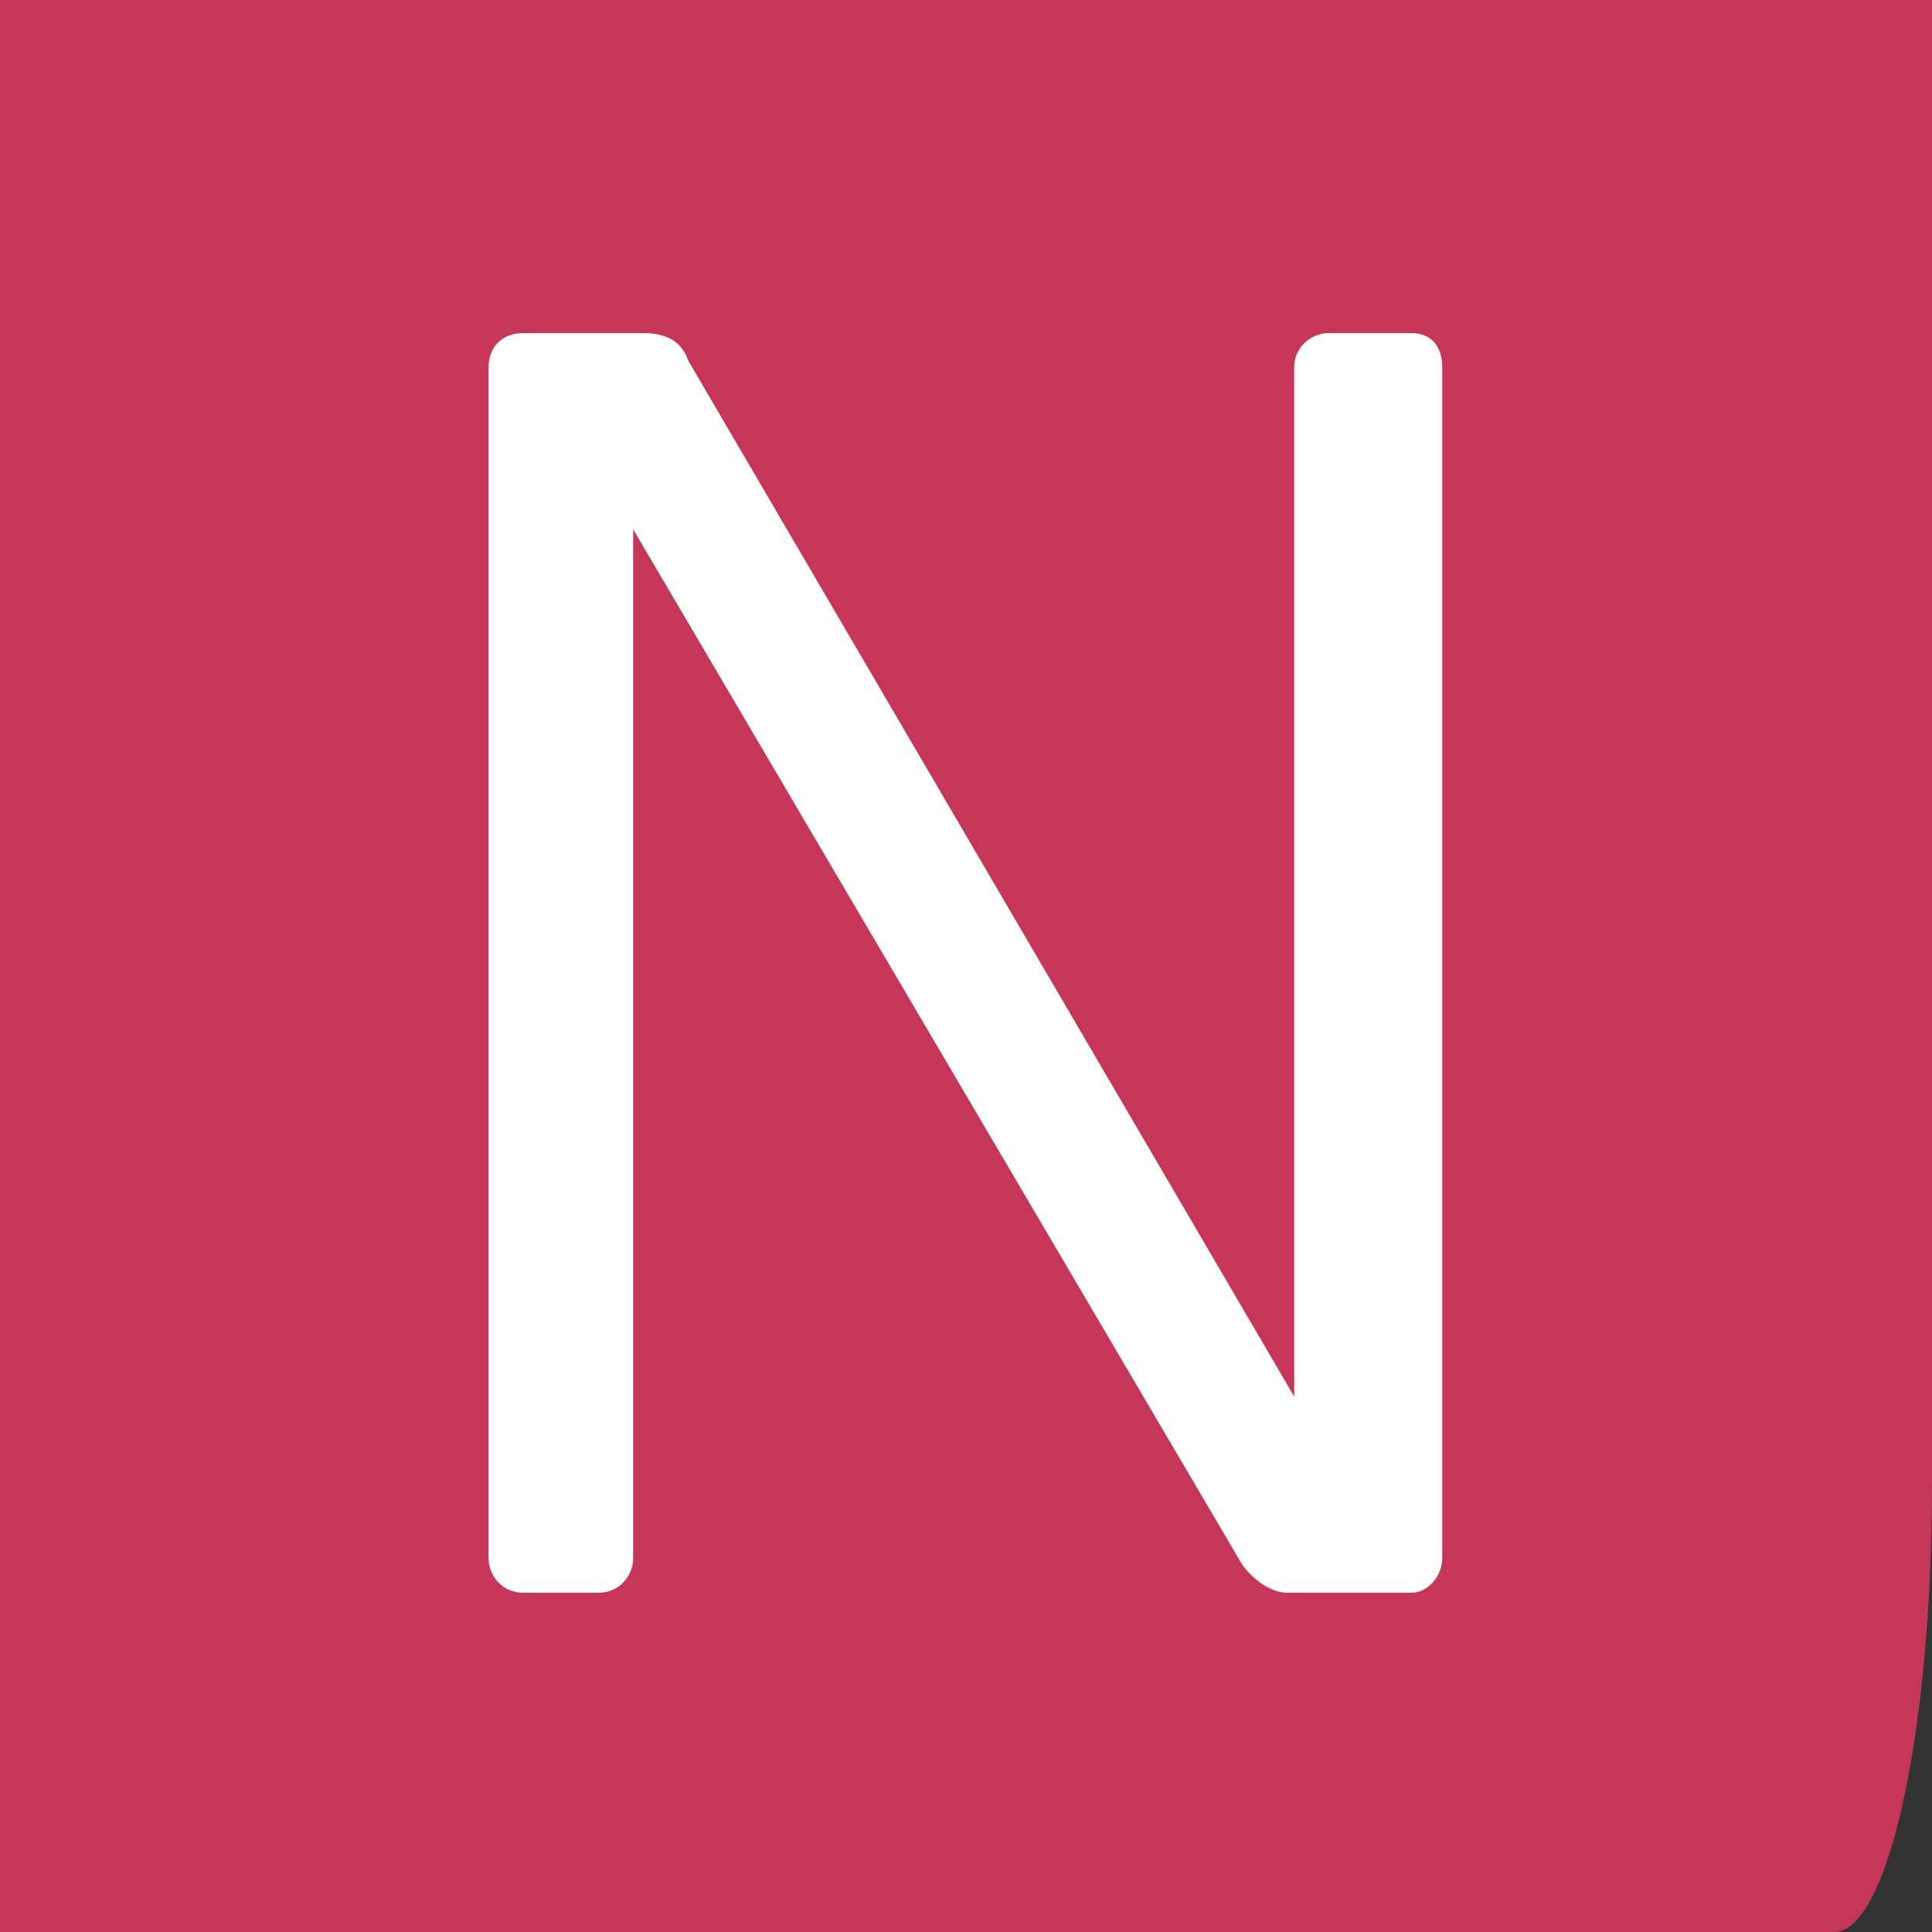
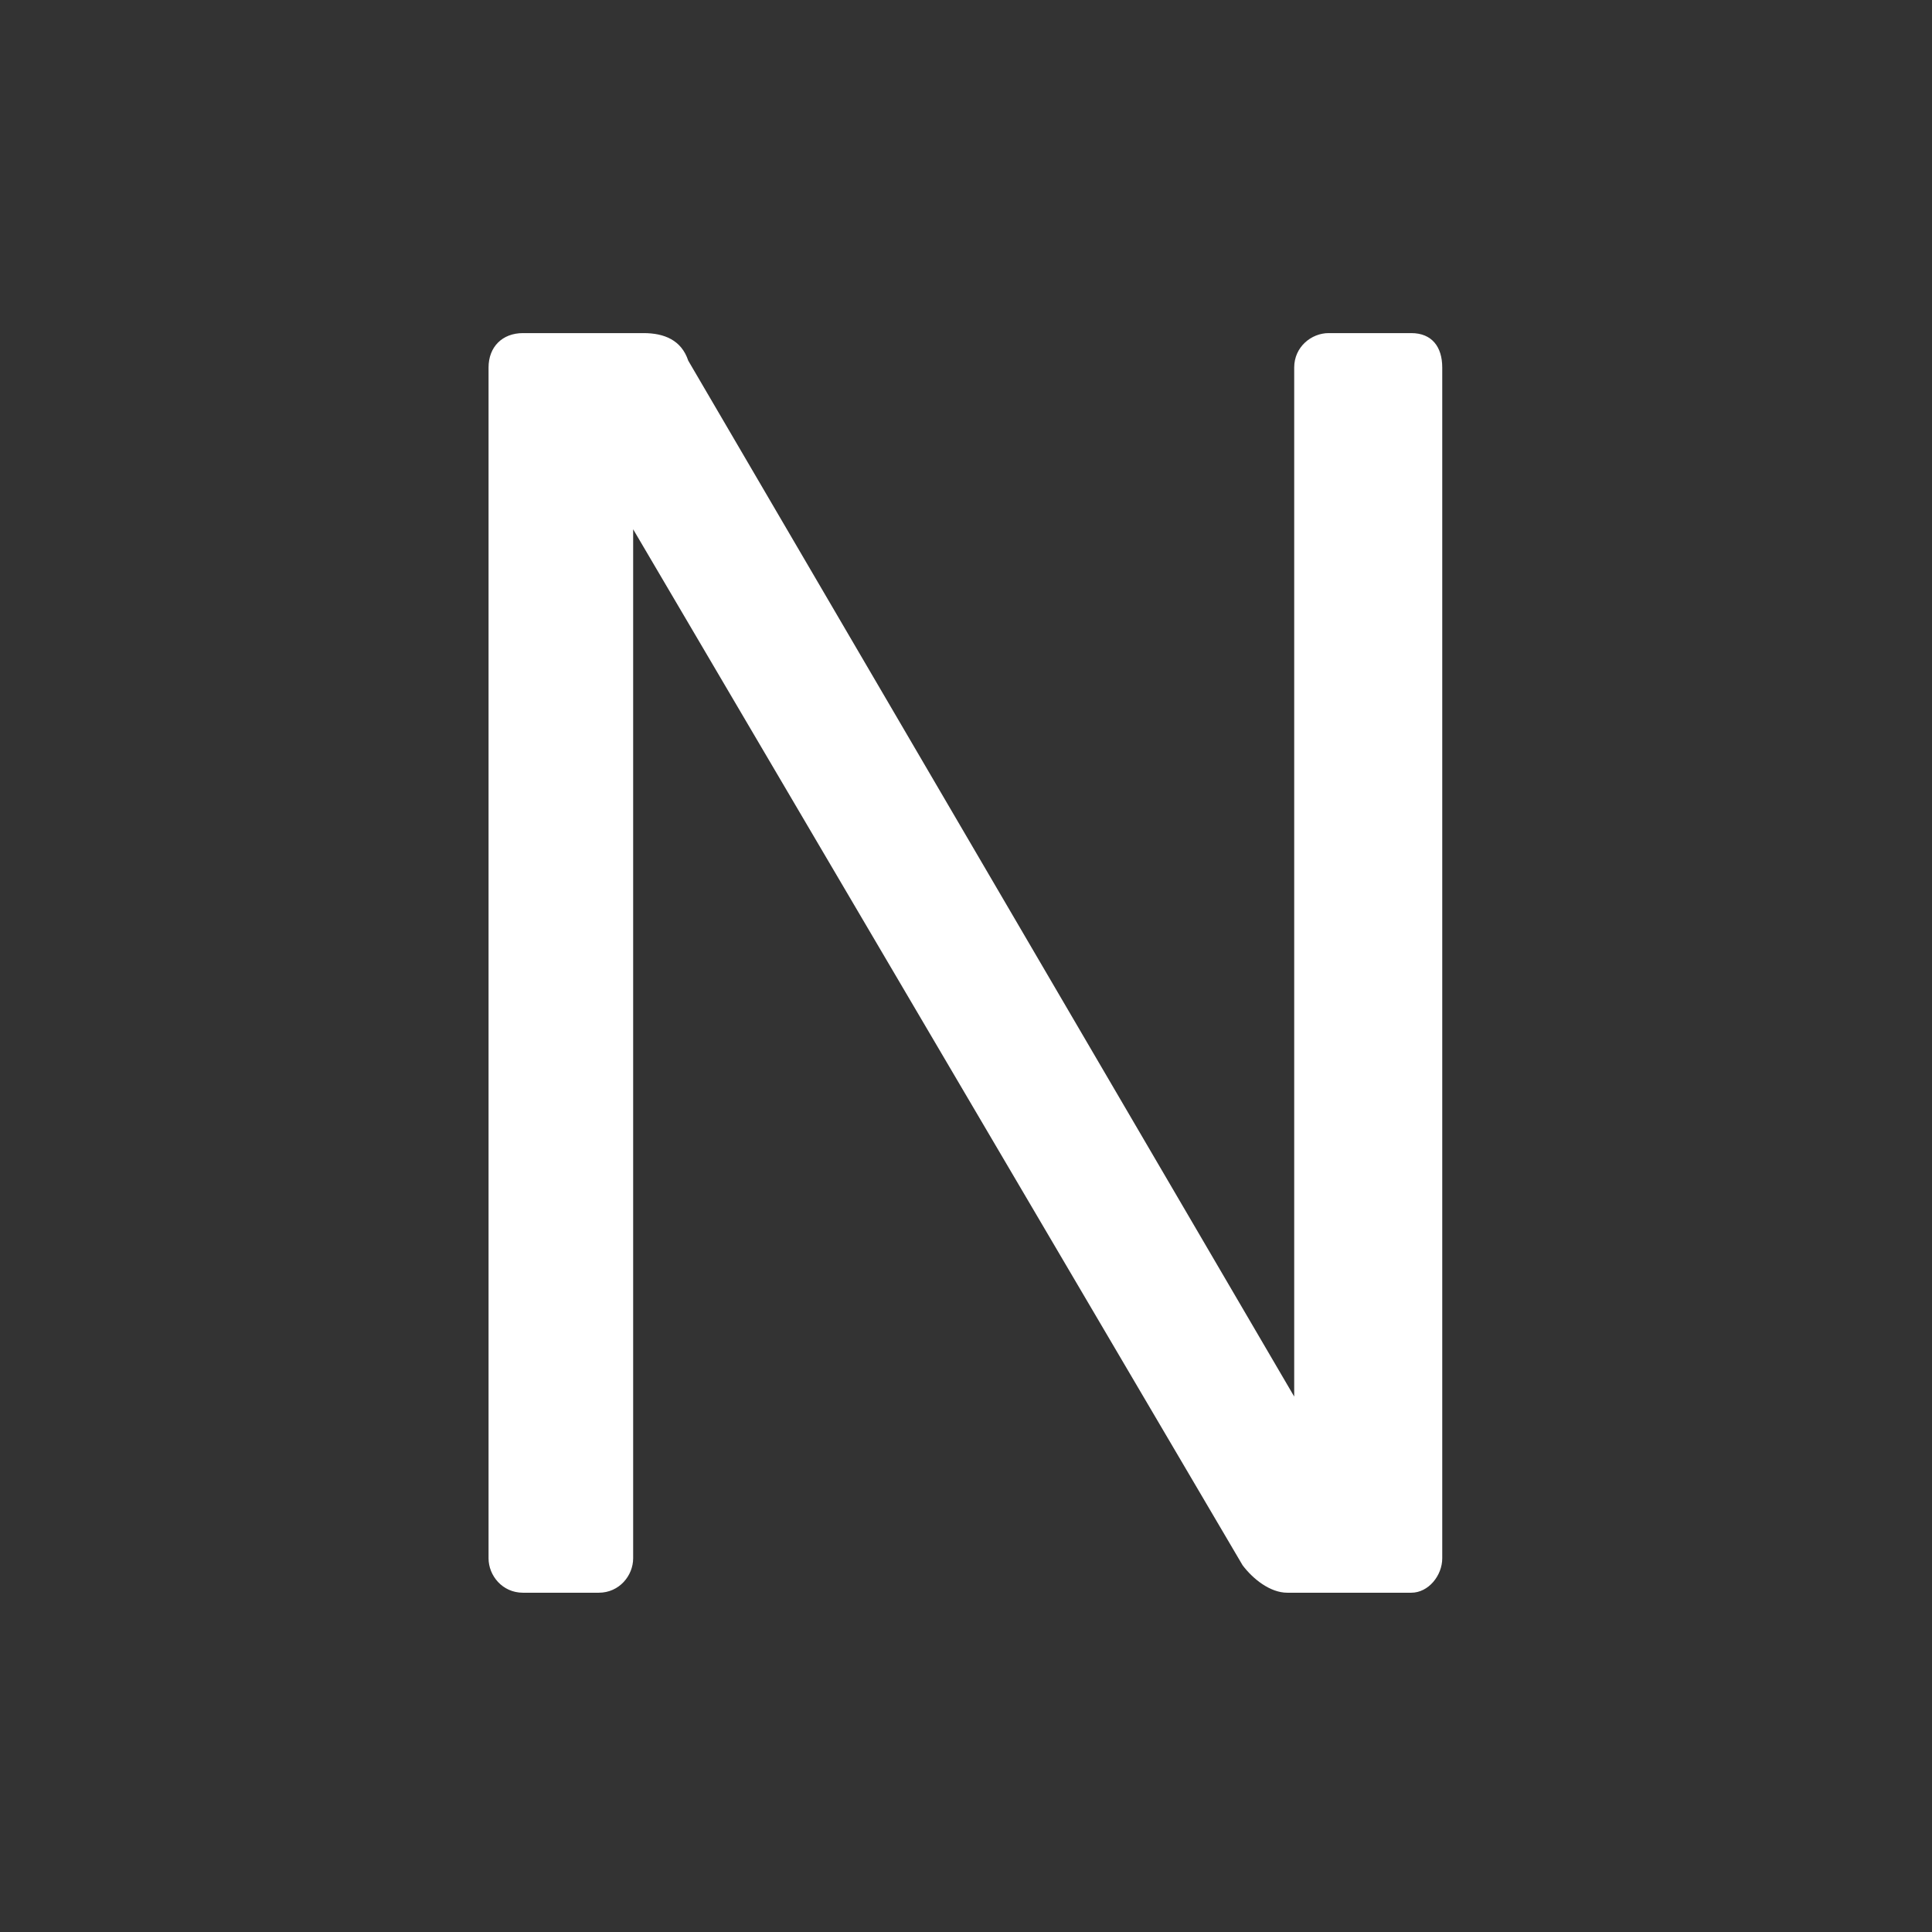
<svg xmlns="http://www.w3.org/2000/svg" width="512" height="512" viewBox="0 0 512 512" fill="none">
  <rect x="0" y="0" width="512" height="512" fill="#333333" stroke="none" />
-   <path d="M486.02 512H0V0H512V393.143C512 458.971 500.409 512 486.02 512Z" fill="#C63659" />
  <path d="M129.471 97.396C129.471 91.924 133.121 88.276 138.596 88.276H170.53C176.004 88.276 180.567 90.1 182.391 95.572L342.976 370.101V97.396C342.976 91.924 347.538 88.276 352.1 88.276H373.998C379.472 88.276 382.21 91.924 382.21 97.396V412.967C382.21 417.528 378.56 422.088 373.998 422.088H341.151C336.589 422.088 332.027 418.44 329.29 414.791L167.793 140.263V412.967C167.793 417.528 164.143 422.088 158.669 422.088H138.596C133.121 422.088 129.471 417.528 129.471 412.967V97.396Z" fill="white" />
</svg>